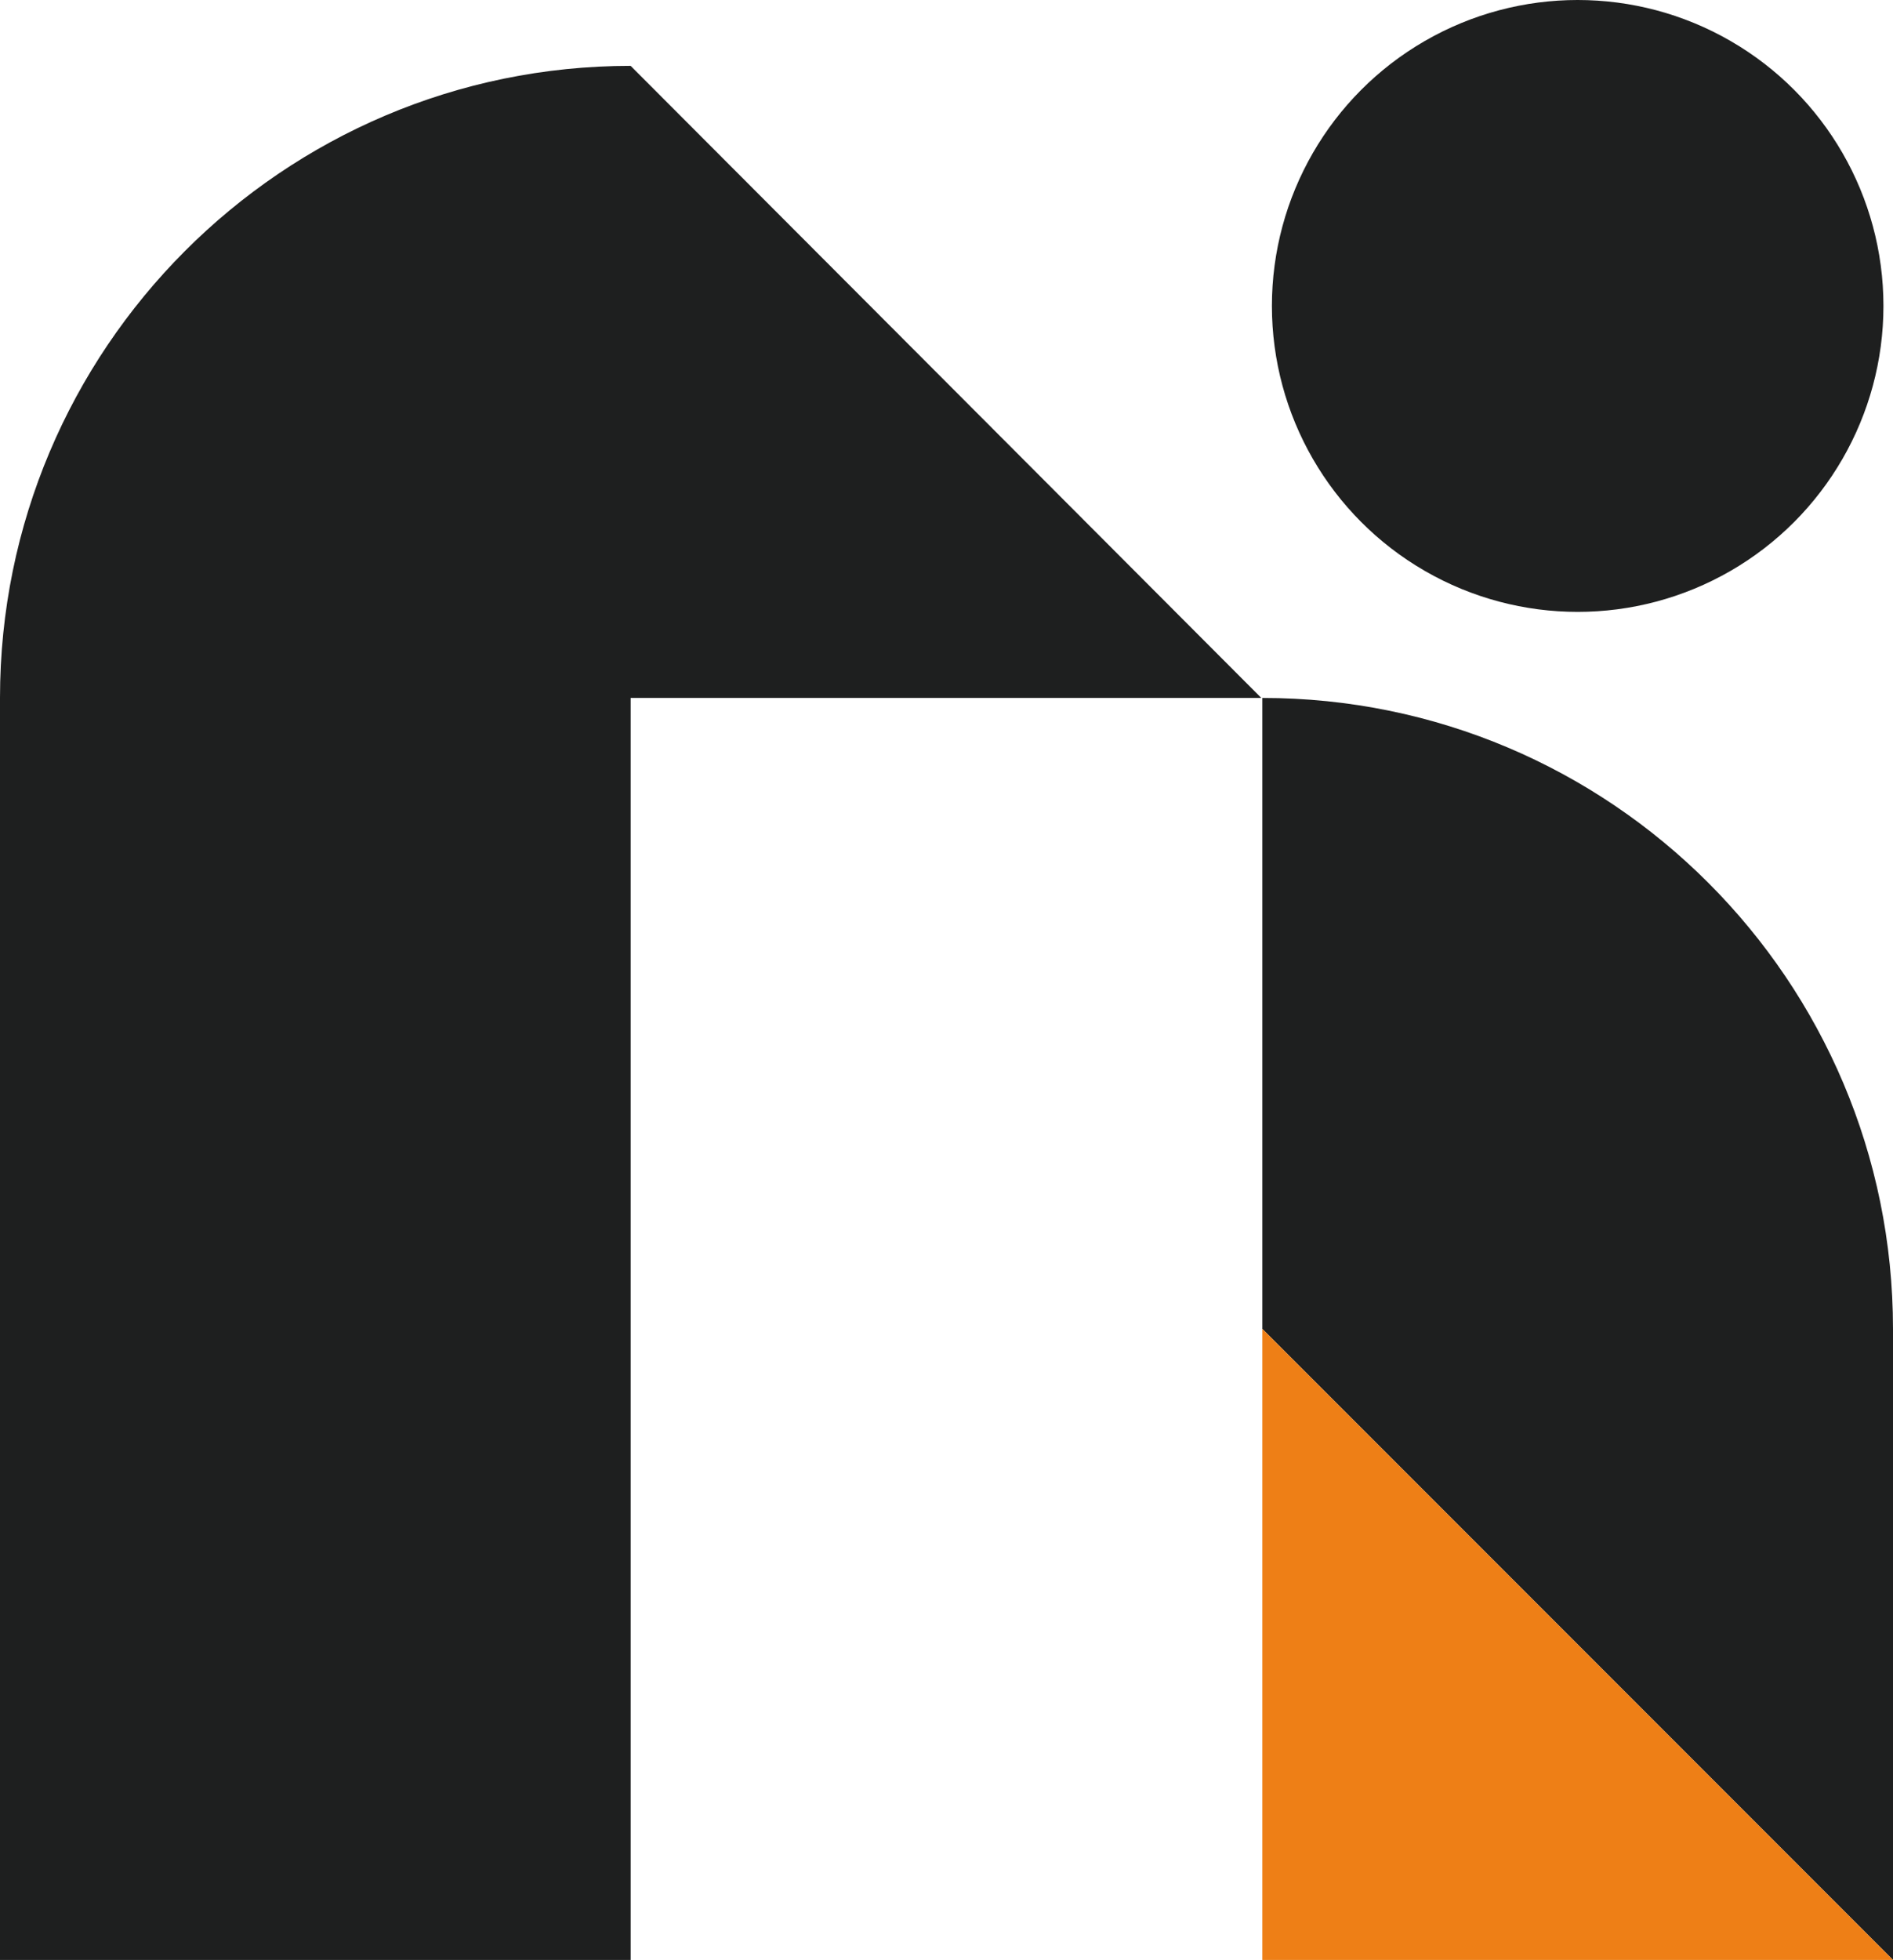
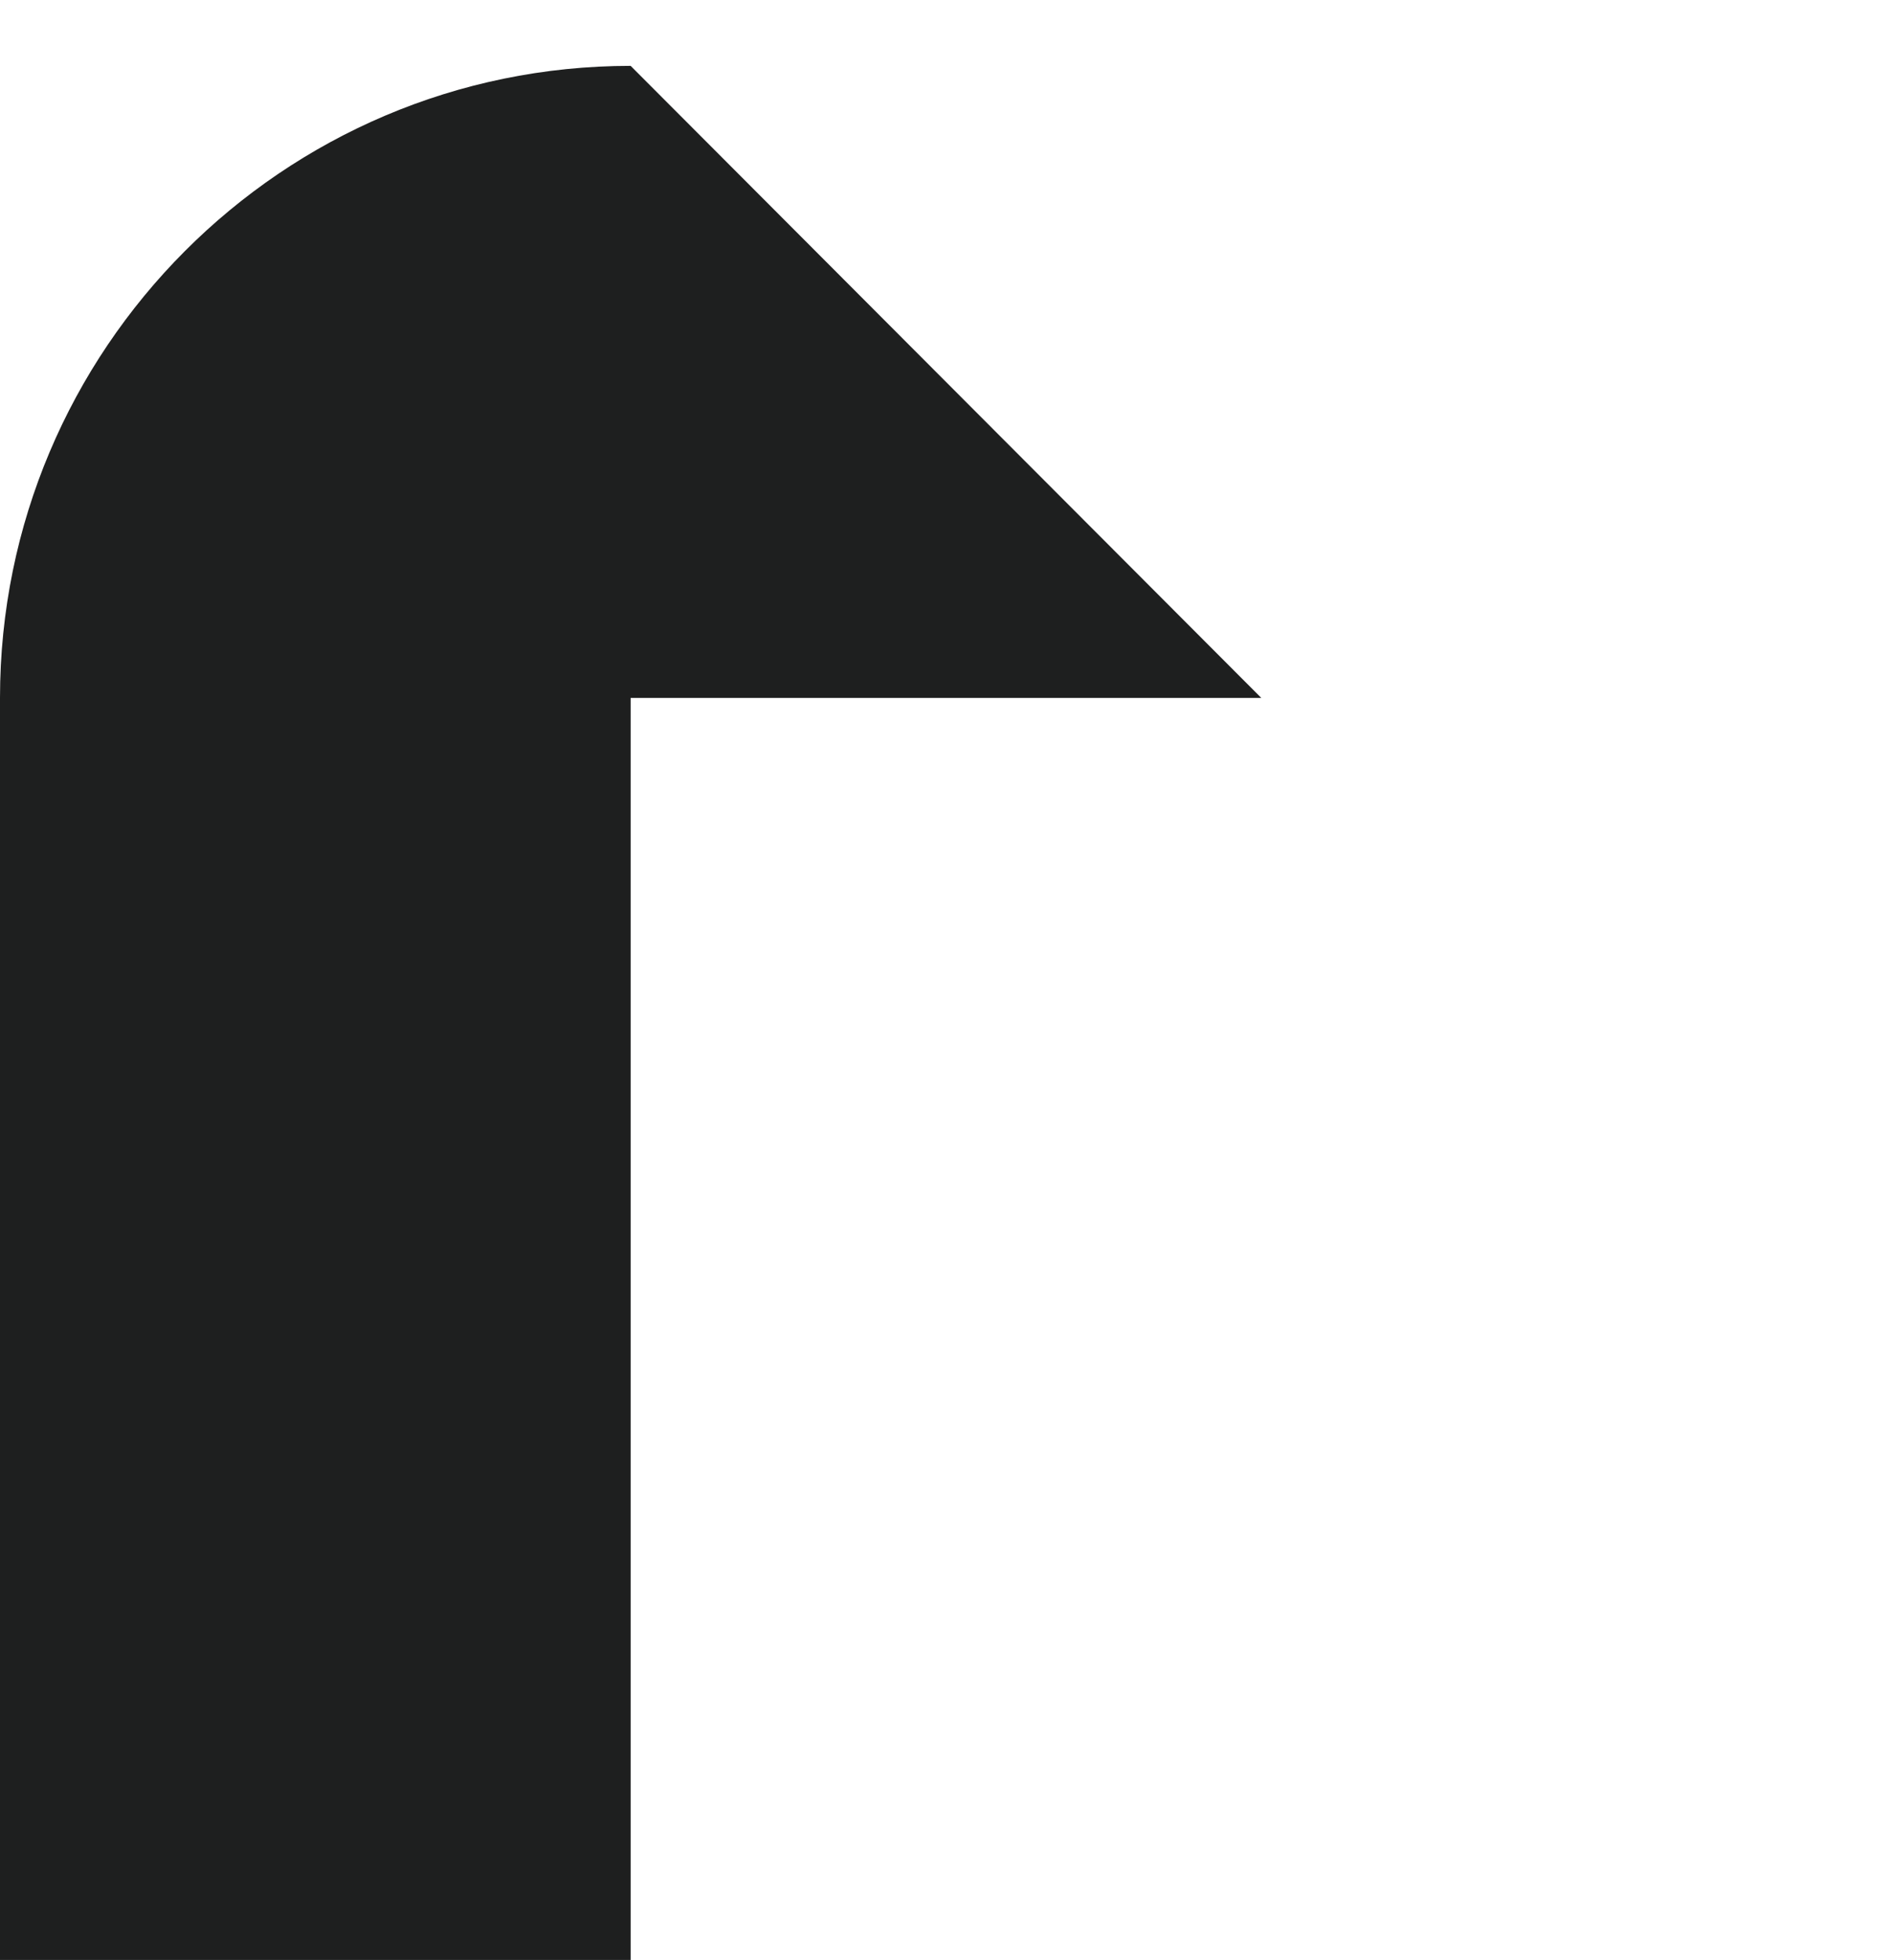
<svg xmlns="http://www.w3.org/2000/svg" version="1.1" id="レイヤー_1" x="0px" y="0px" viewBox="0 0 178.3 184.5" style="enable-background:new 0 0 178.3 184.5;" xml:space="preserve">
  <style type="text/css">
	.st0{fill:#1E1F1F;}
	.st1{fill:#EE7F16;}
</style>
  <g id="シンボルマーク_1_">
-     <circle id="XMLID_12_" class="st0" cx="148.6" cy="28.8" r="28.8" />
    <g id="XMLID_2_">
      <path id="XMLID_11_" class="st0" d="M0,65.7v118.9h59.4V65.7h59.4v0L59.4,6.2C26.6,6.2,0,32.9,0,65.7z" />
      <g id="XMLID_8_">
-         <path id="XMLID_10_" class="st0" d="M178.3,184.5l-59.4-59.4V65.7h0c32.8,0,59.4,26.6,59.4,59.4V184.5z" />
-         <polygon id="XMLID_9_" class="st1" points="178.3,184.5 118.9,184.5 118.9,125.1 178.3,184.5    " />
-       </g>
+         </g>
    </g>
  </g>
</svg>